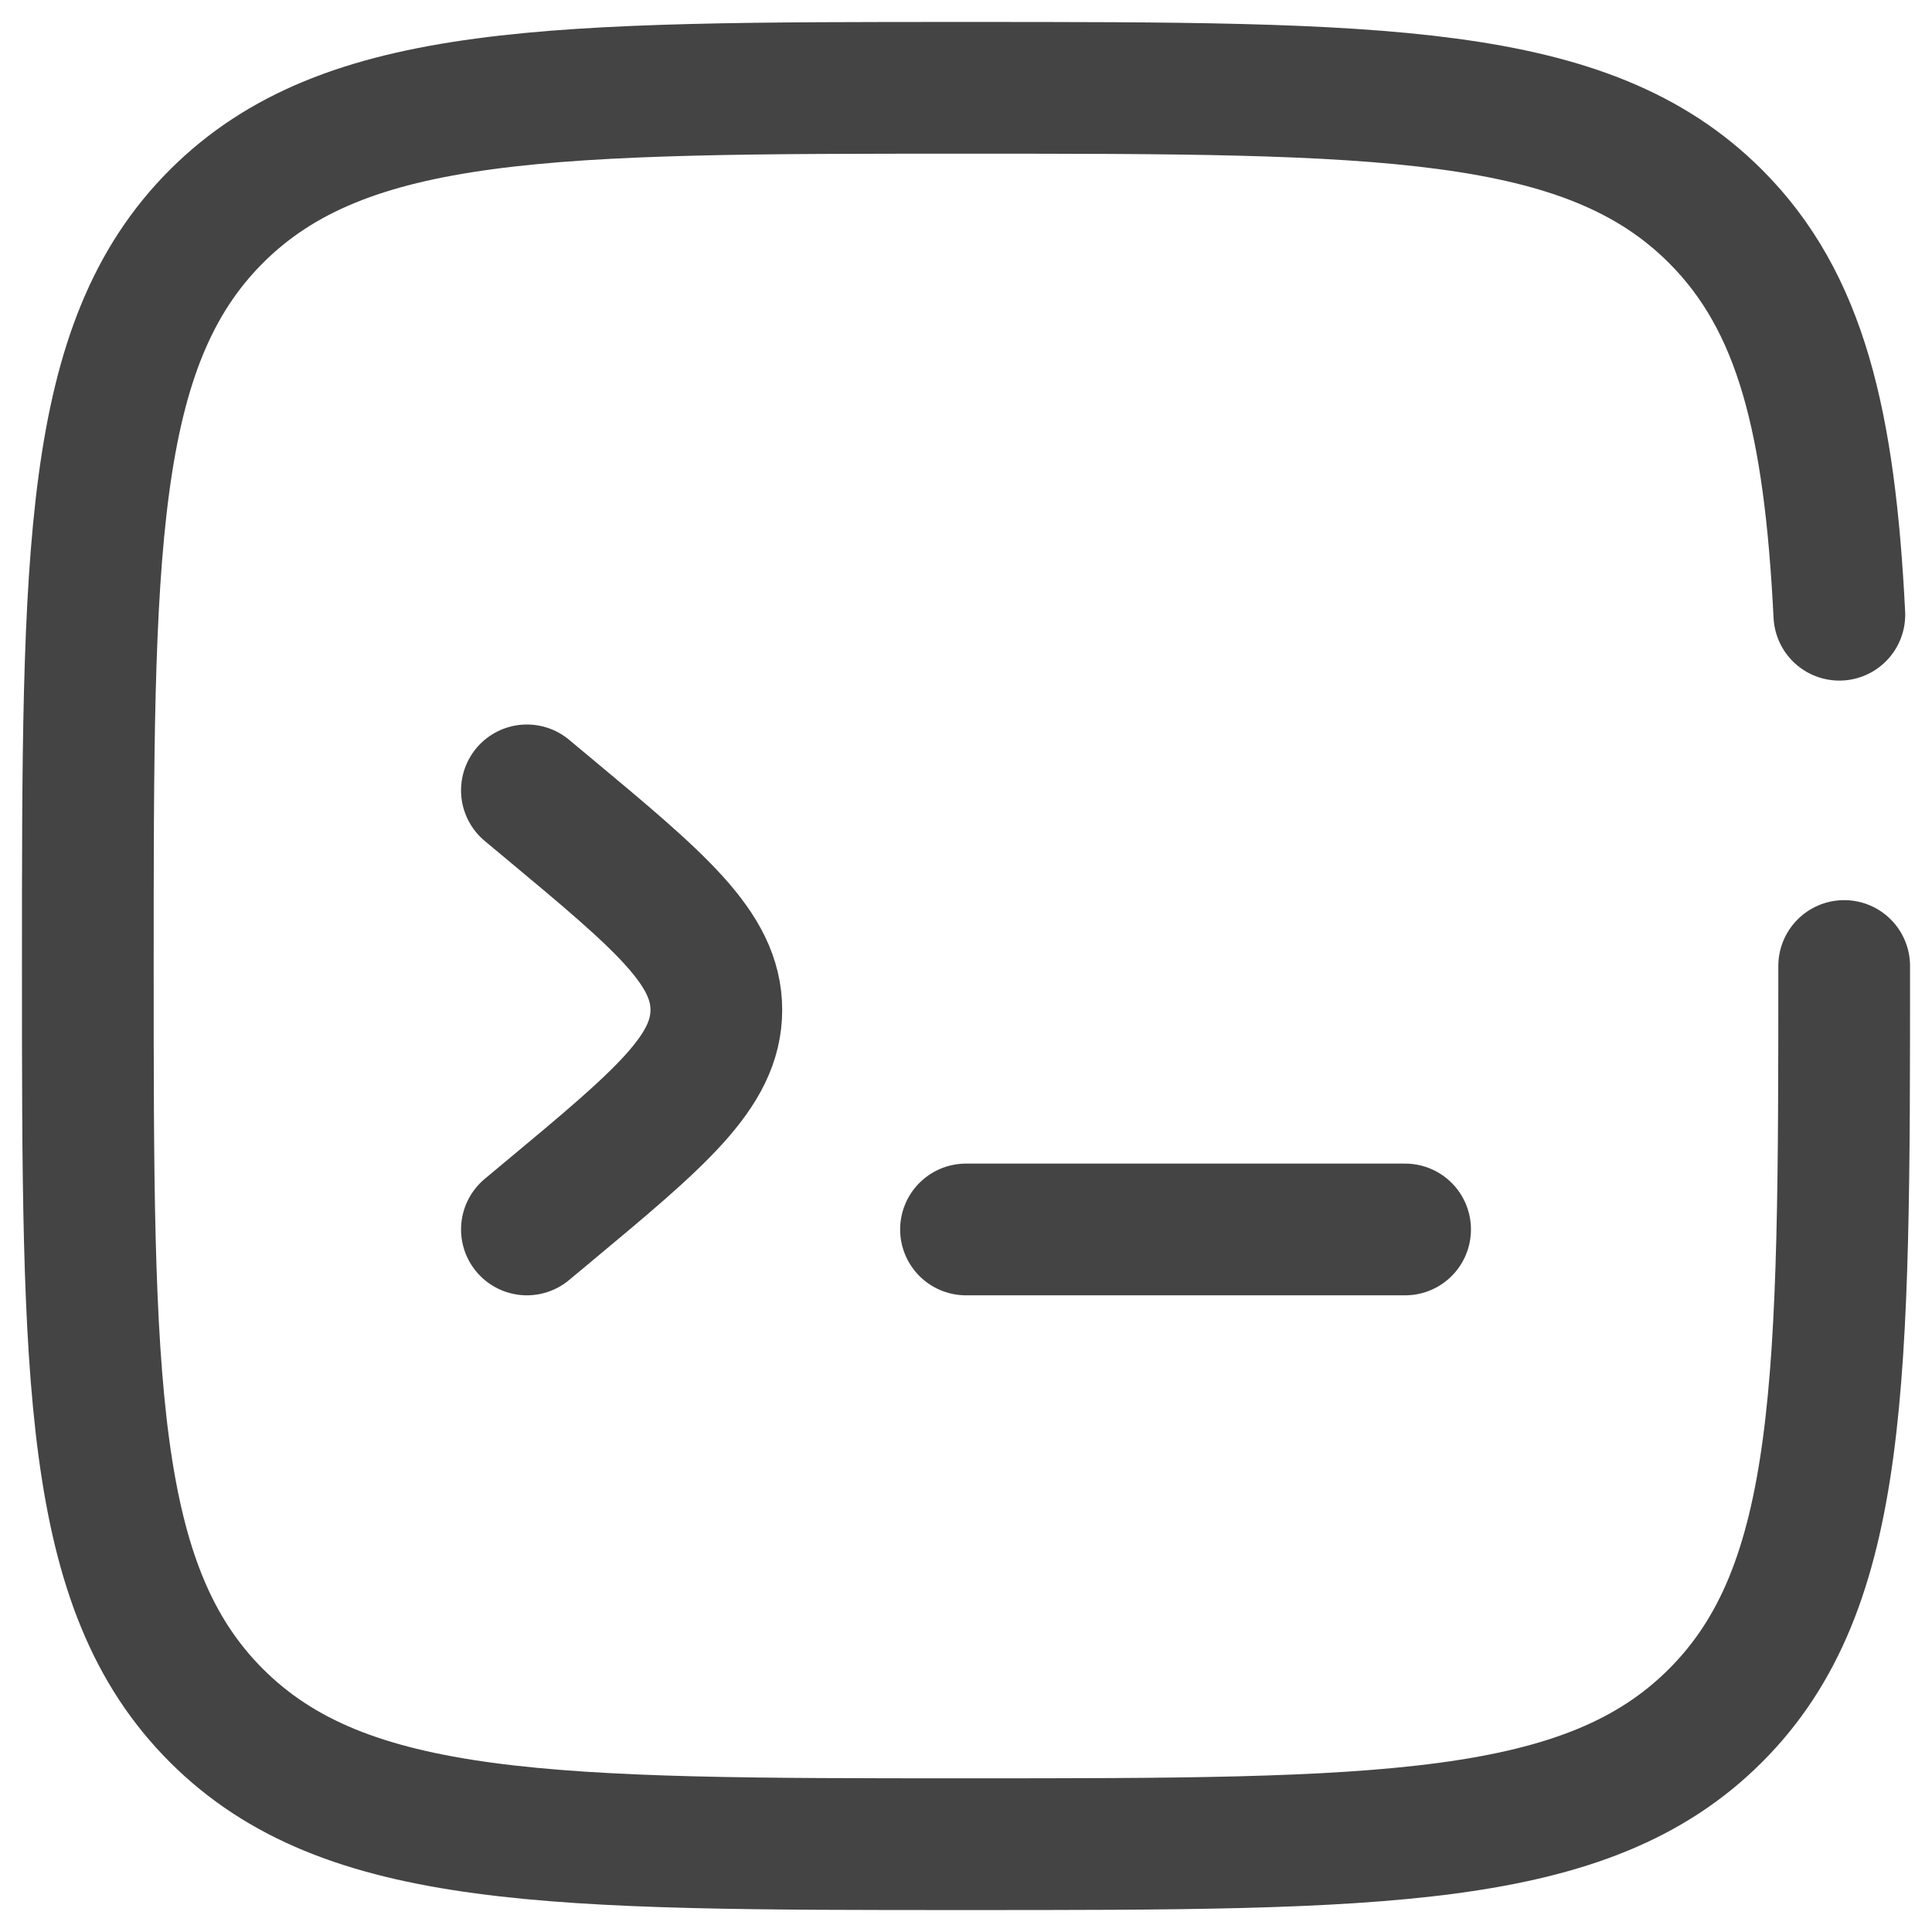
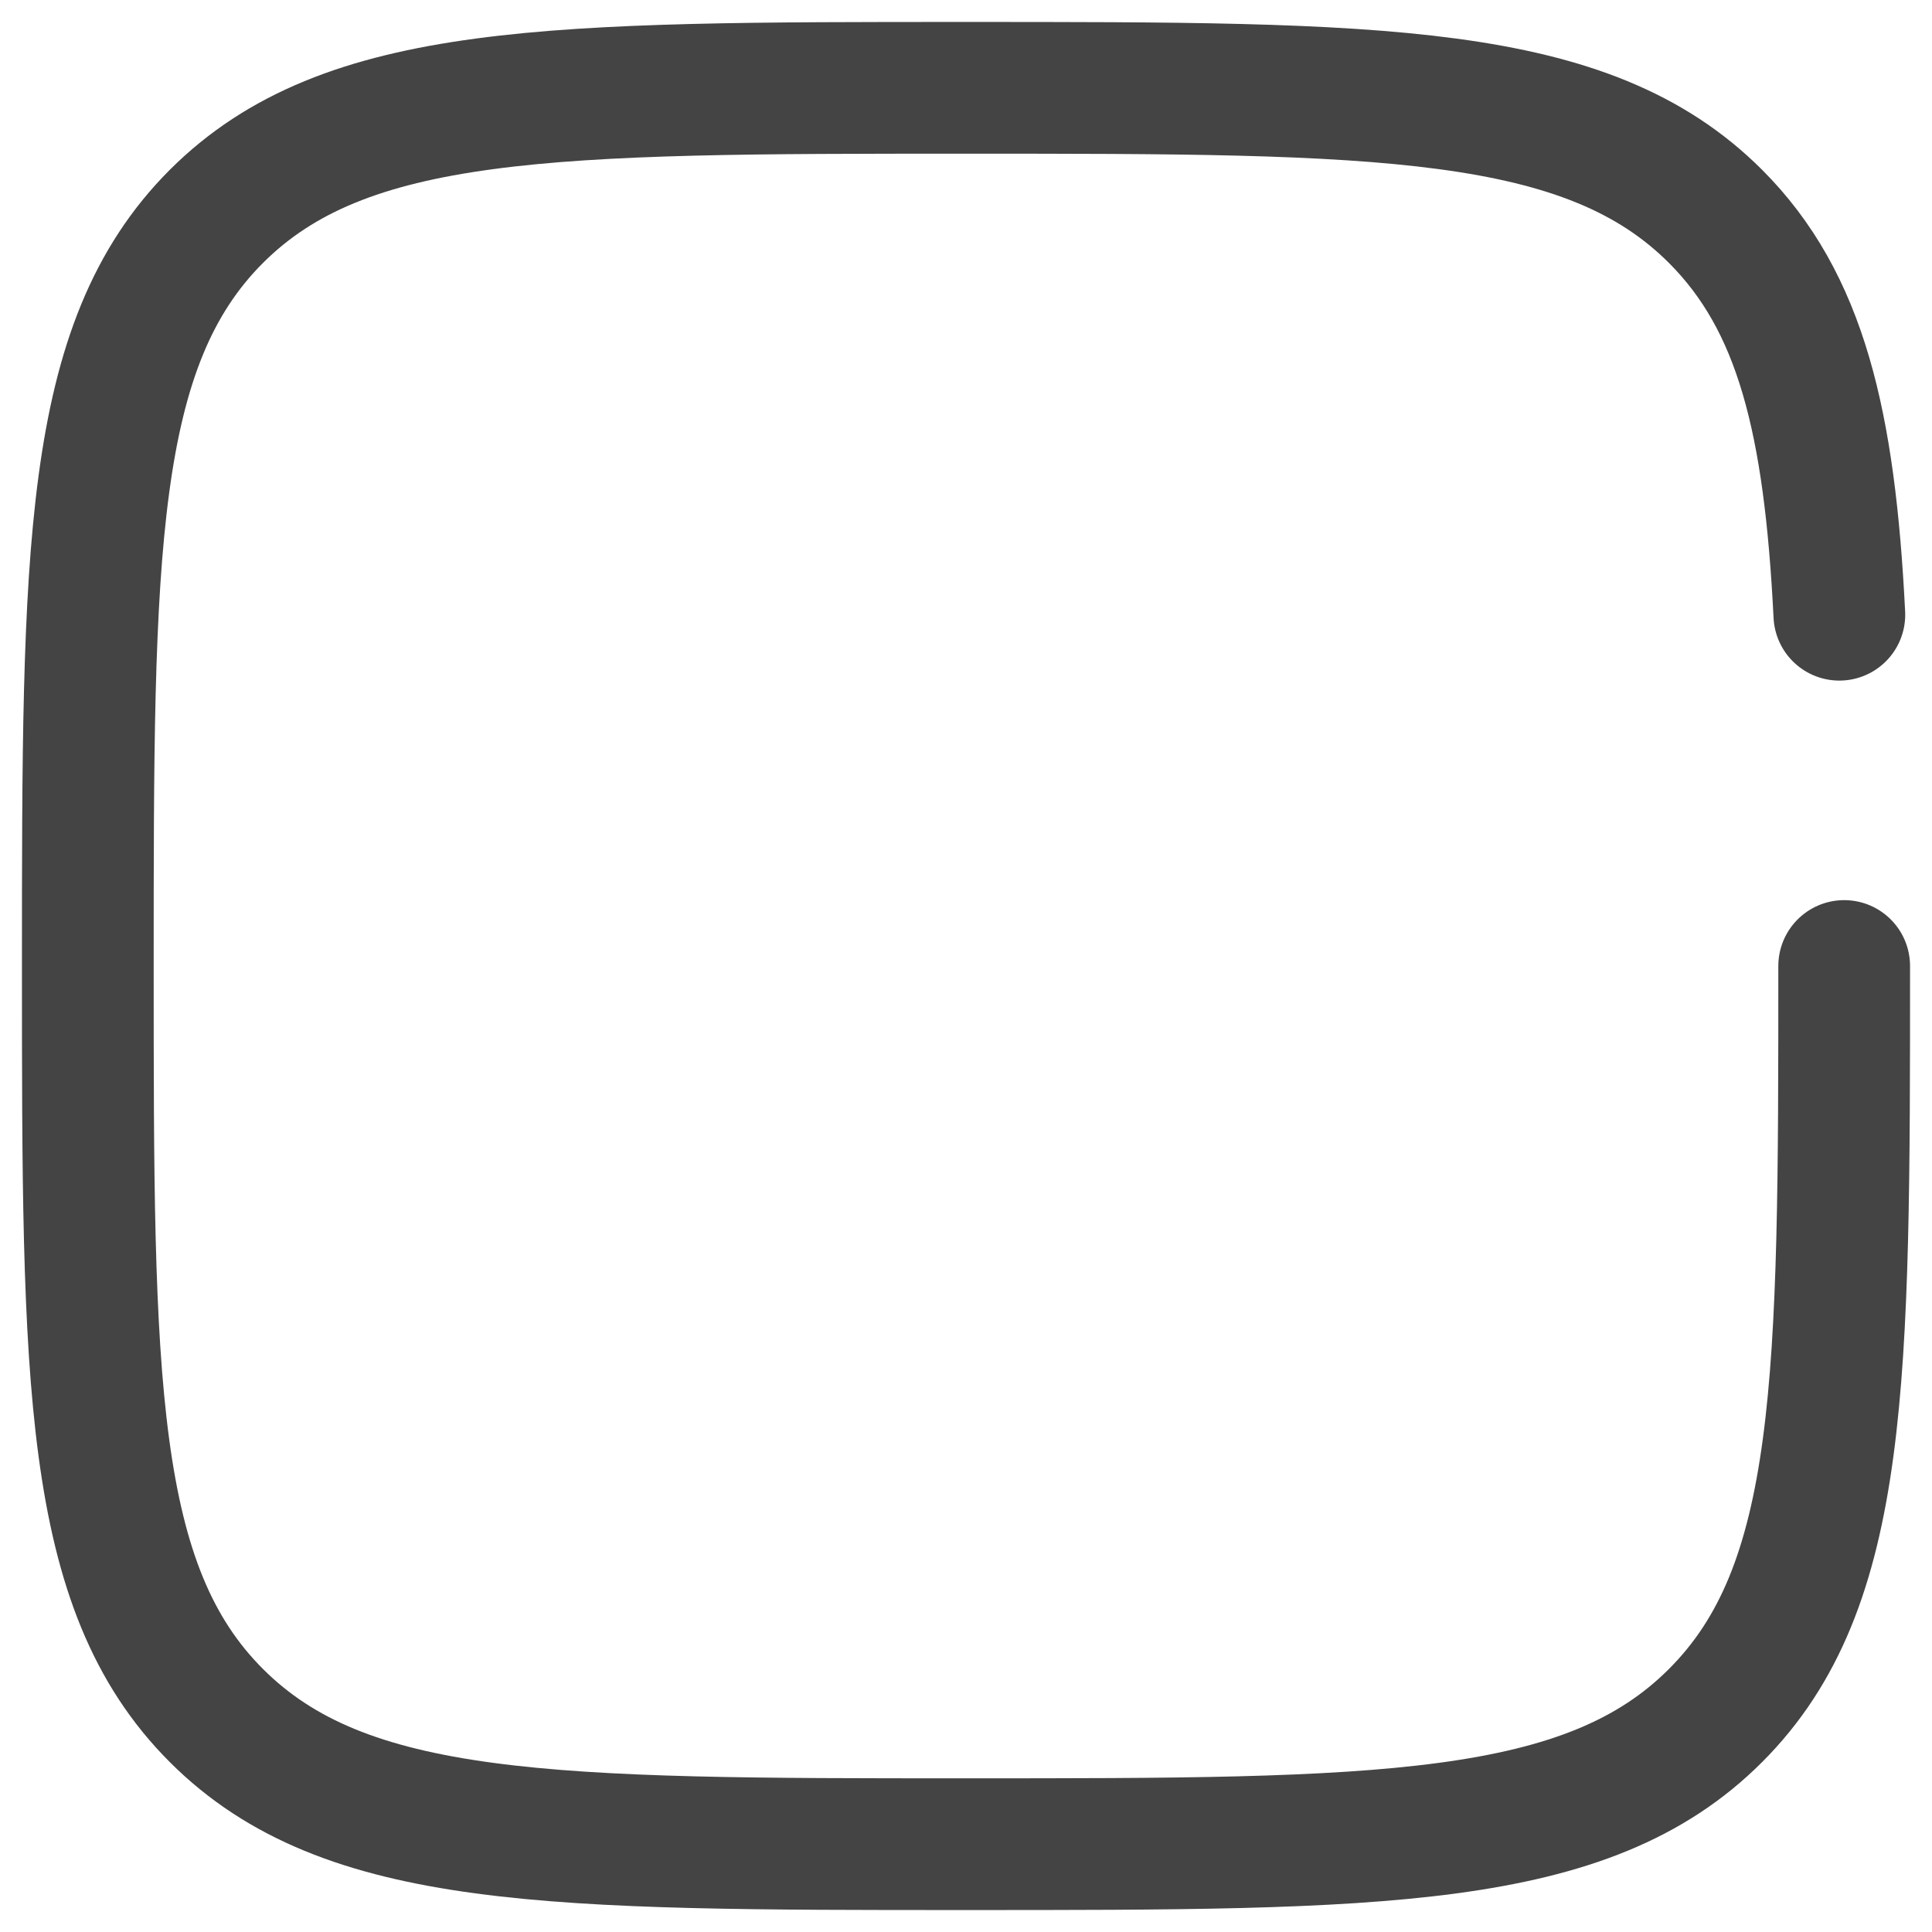
<svg xmlns="http://www.w3.org/2000/svg" width="22" height="22" viewBox="0 0 22 22" fill="none">
-   <path d="M16 14H11M6 9L6.234 9.195C7.516 10.263 8.157 10.797 8.157 11.5C8.157 12.203 7.517 12.737 6.234 13.805L6 14" stroke="#444444" stroke-width="1.5" stroke-linecap="round" />
  <path d="M21 11C21 15.714 21 18.071 19.535 19.535C18.072 21 15.714 21 11 21C6.286 21 3.929 21 2.464 19.535C1 18.072 1 15.714 1 11C1 6.286 1 3.929 2.464 2.464C3.93 1 6.286 1 11 1C15.714 1 18.071 1 19.535 2.464C20.509 3.438 20.835 4.807 20.945 7" stroke="#444444" stroke-width="1.5" stroke-linecap="round" />
</svg>